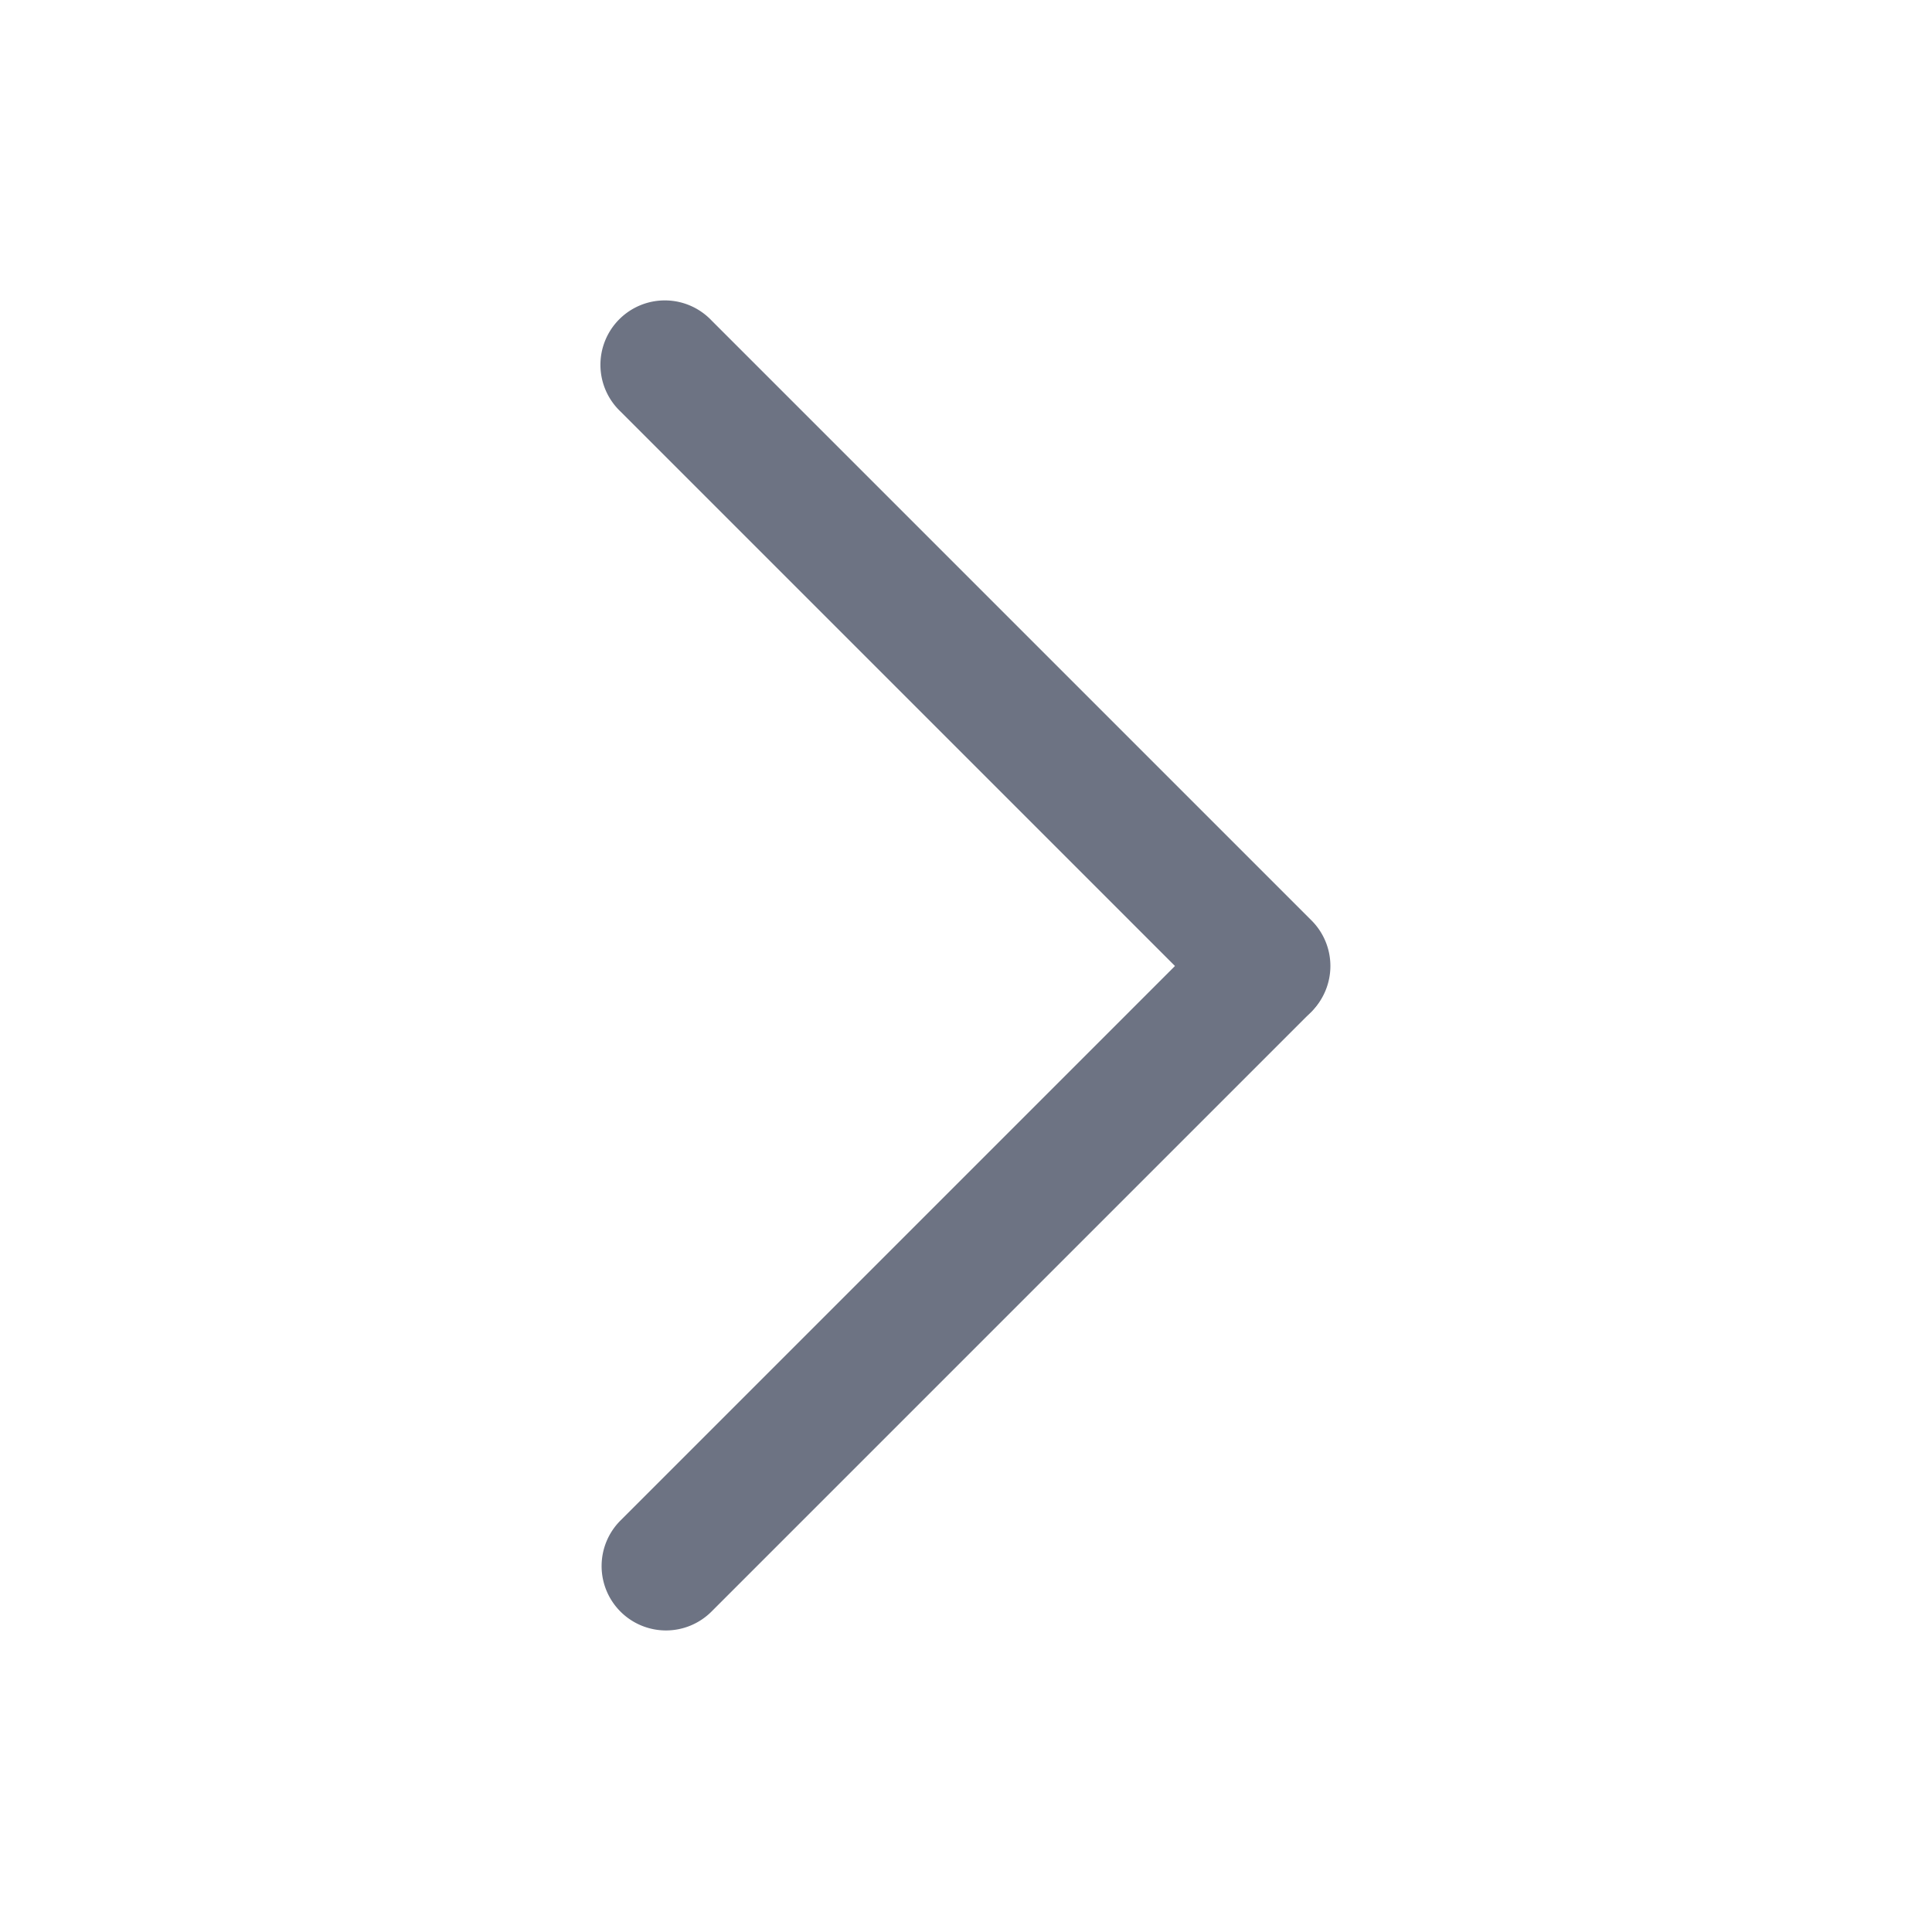
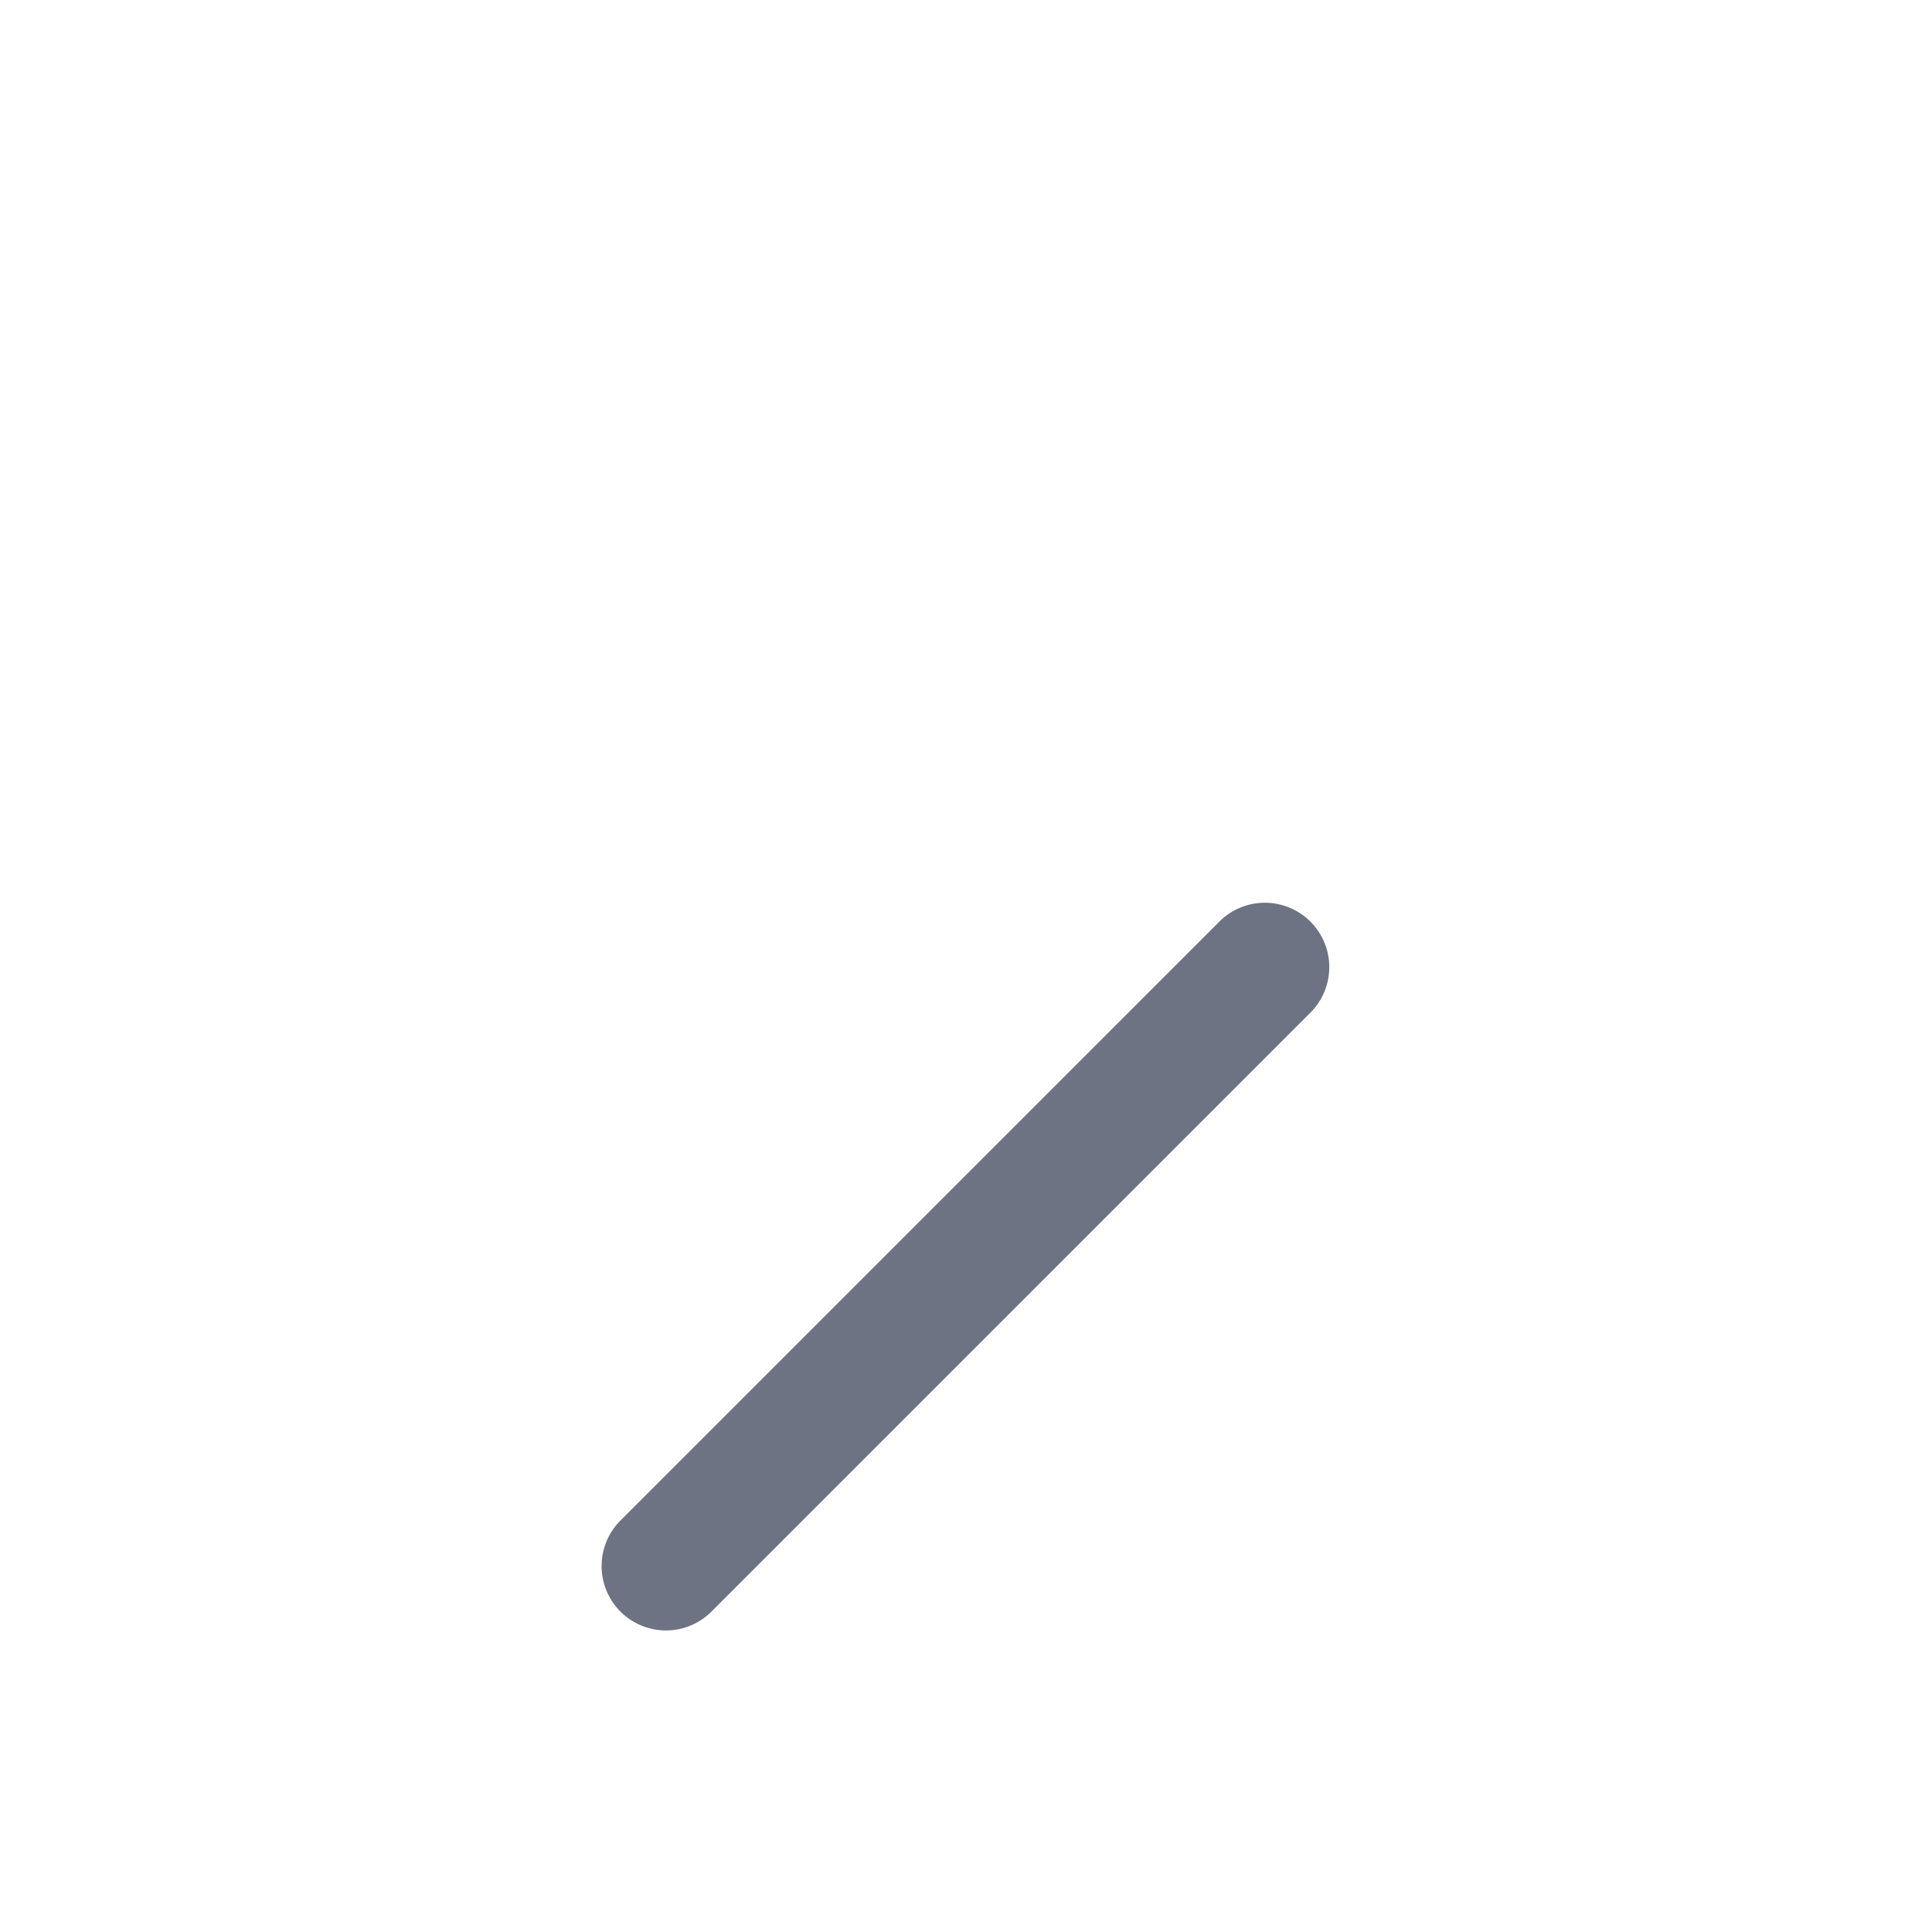
<svg xmlns="http://www.w3.org/2000/svg" t="1708932287514" class="icon" viewBox="0 0 1024 1024" version="1.1" p-id="3911" width="128" height="128">
-   <path d="M670.976 546.133a34.133 34.133 0 0 1-24.064-9.984L328.875 218.112a34.133 34.133 0 1 1 48.213-48.299l318.037 318.037A34.133 34.133 0 0 1 670.976 546.133z" p-id="3912" fill="#6D7383" />
  <path d="M353.024 864.171a34.133 34.133 0 0 1-24.149-58.283l318.037-318.037a34.133 34.133 0 0 1 48.213 48.299L377.088 854.187a34.133 34.133 0 0 1-24.064 9.984z" p-id="3913" fill="#6D7383" />
</svg>